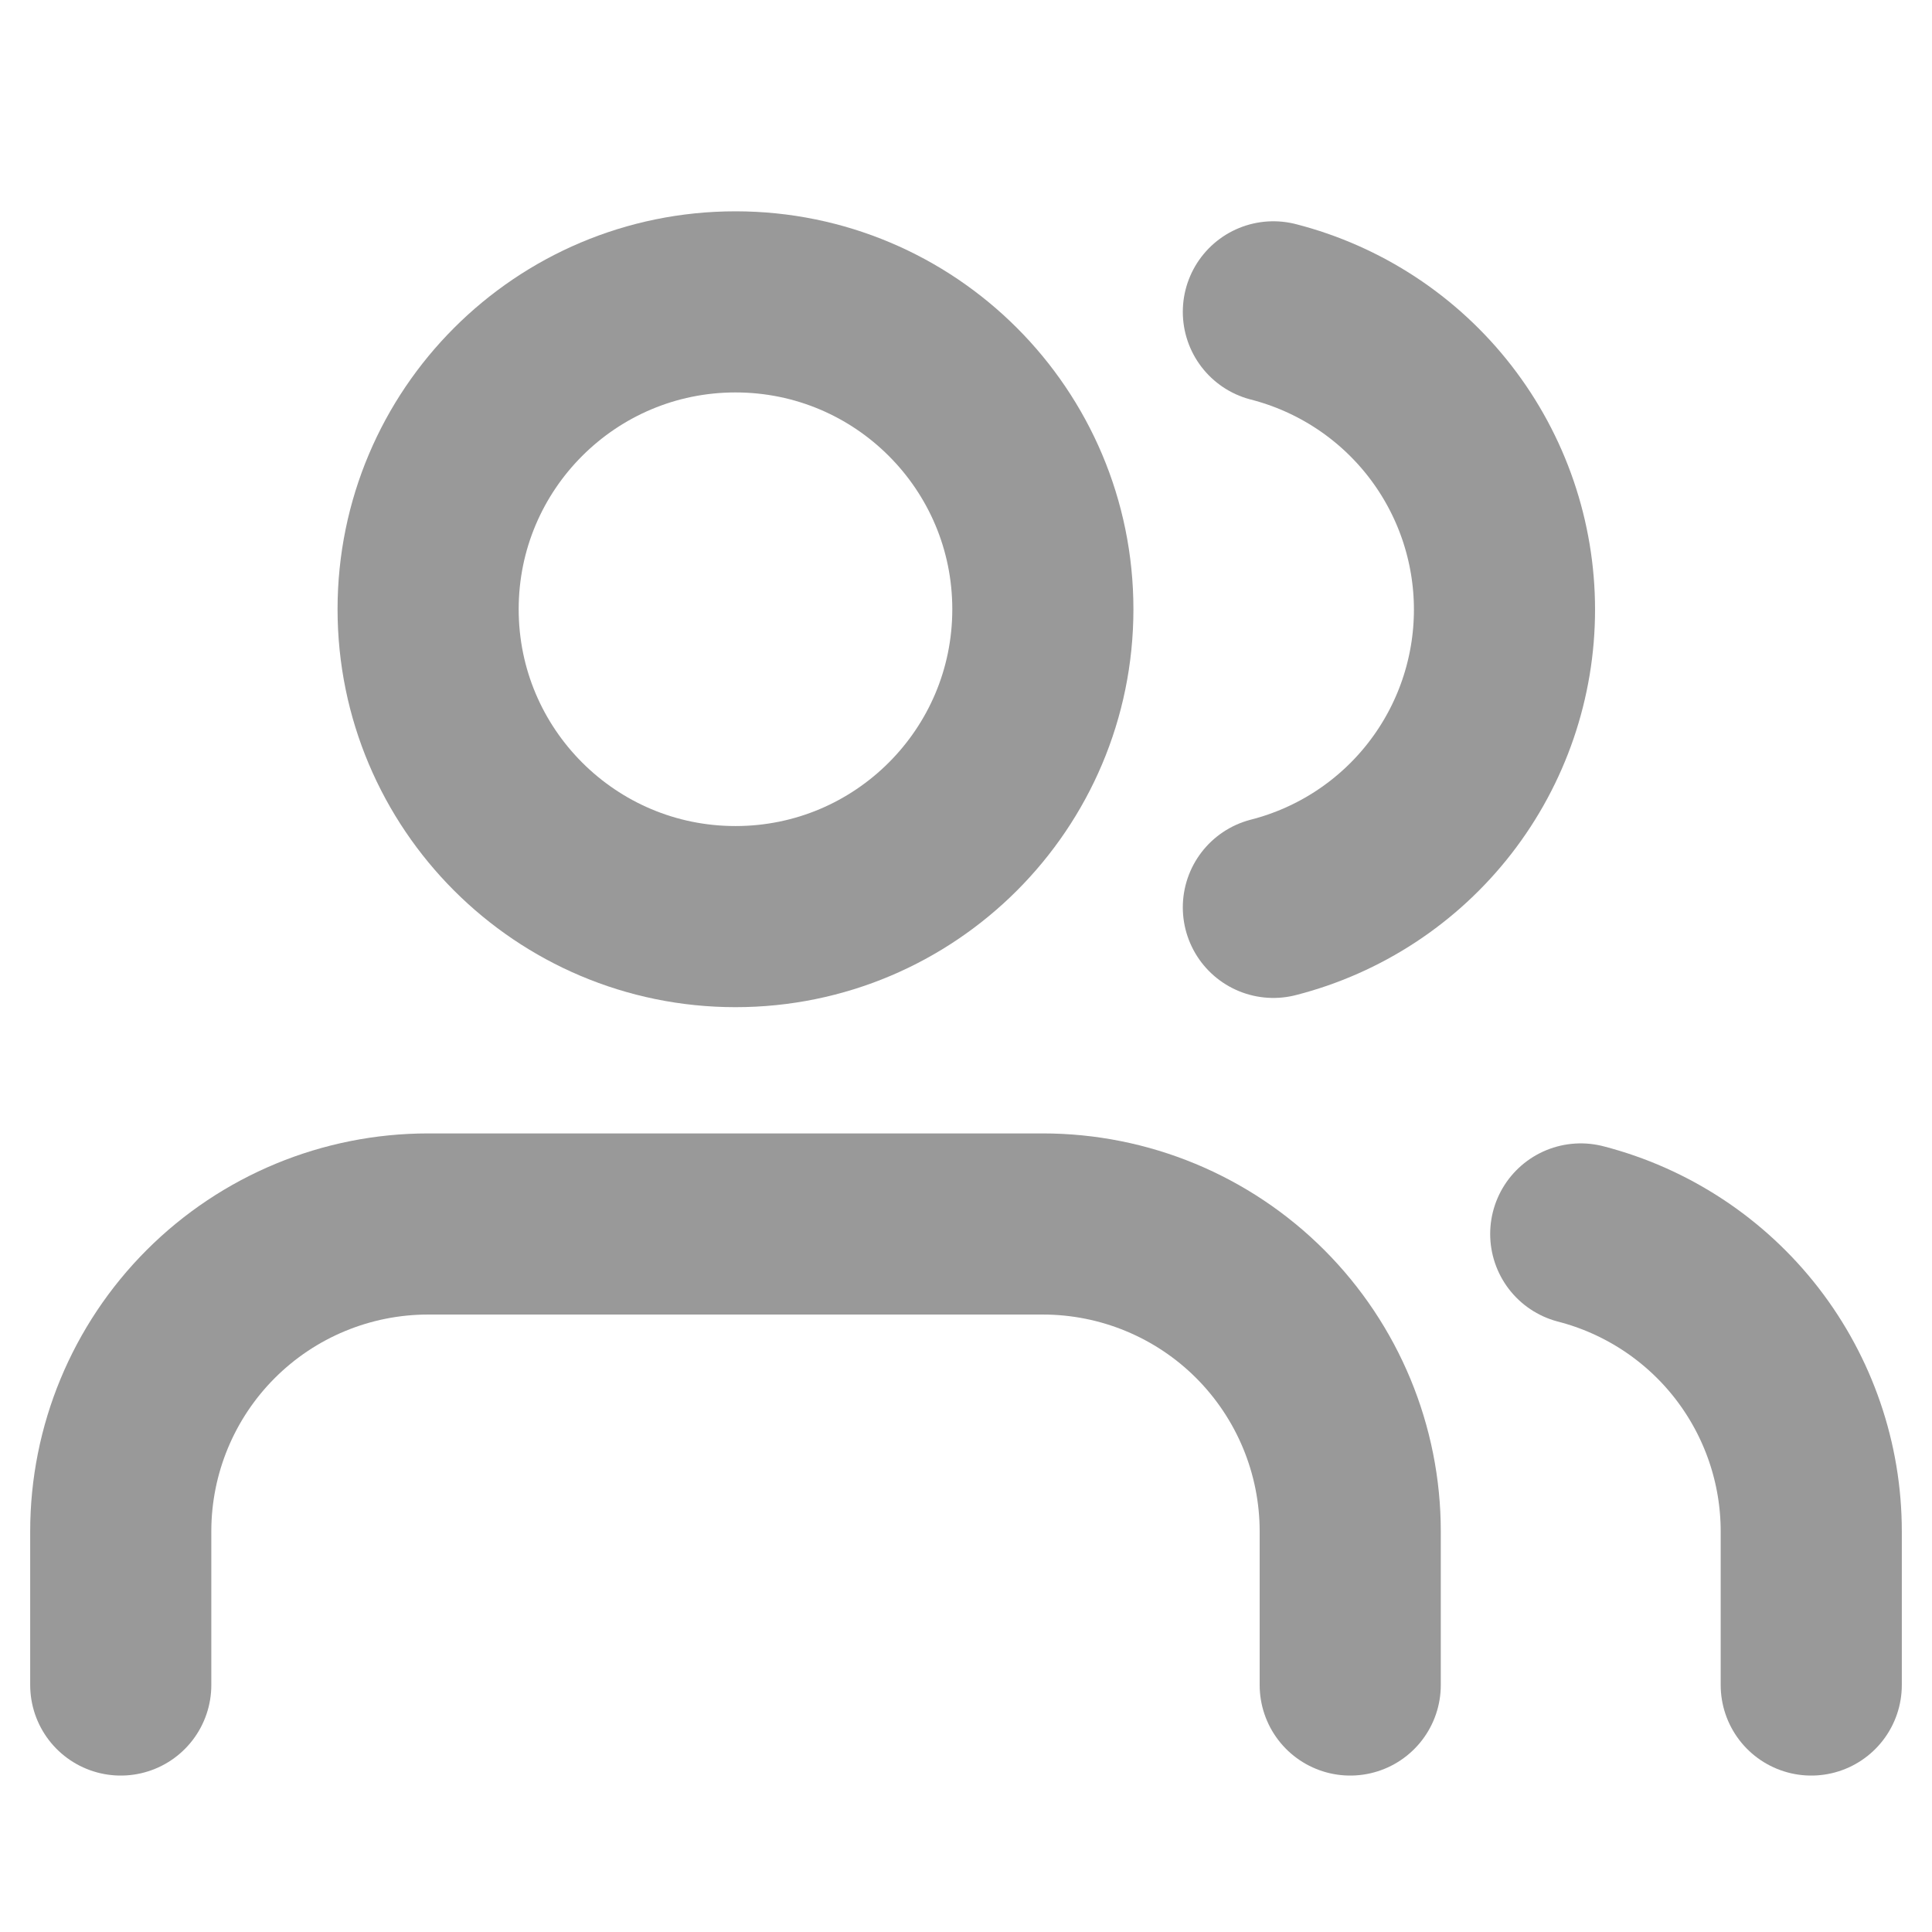
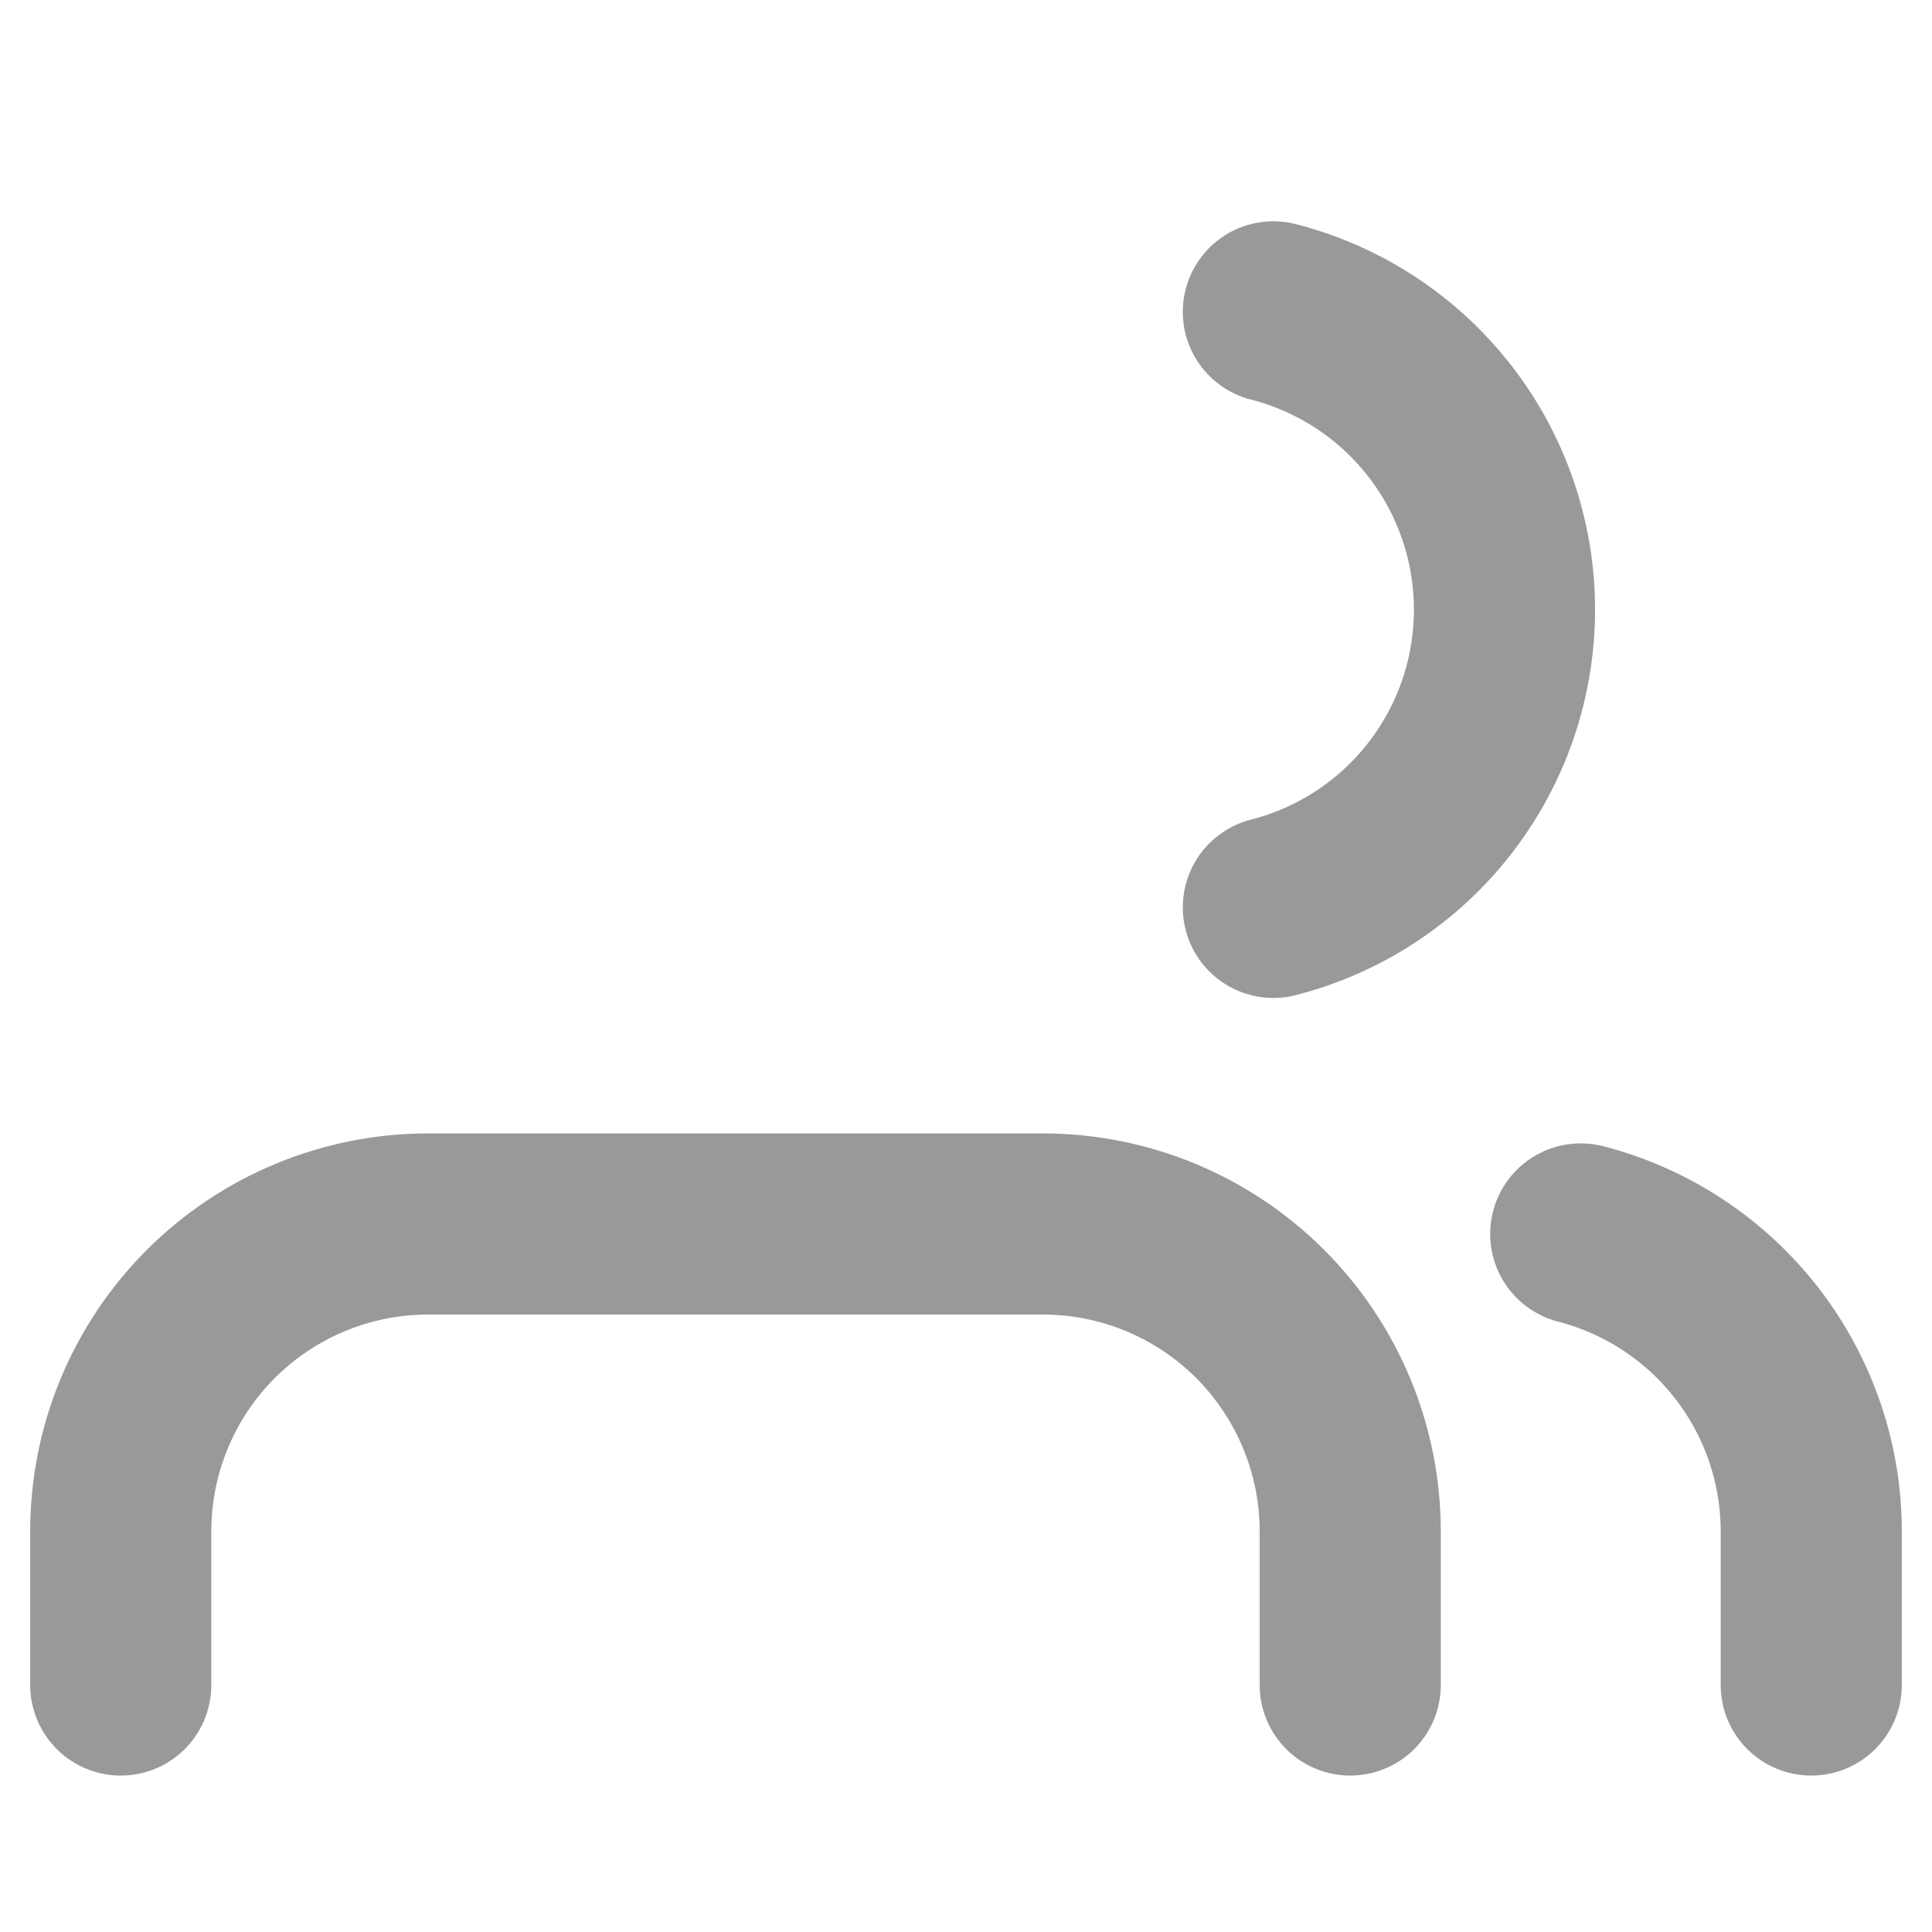
<svg xmlns="http://www.w3.org/2000/svg" width="32" height="32" viewBox="0 0 32 32" fill="none">
  <path d="M22.364 27.909V25.364C22.364 24.014 21.827 22.719 20.873 21.764C19.918 20.809 18.623 20.273 17.273 20.273H7.091C5.741 20.273 4.446 20.809 3.491 21.764C2.536 22.719 2 24.014 2 25.364V27.909" stroke="#999999" stroke-width="3" stroke-linecap="round" stroke-linejoin="round" />
-   <path d="M12.182 15.182C14.994 15.182 17.273 12.903 17.273 10.091C17.273 7.279 14.994 5 12.182 5C9.371 5 7.091 7.279 7.091 10.091C7.091 12.903 9.371 15.182 12.182 15.182Z" stroke="#999999" stroke-width="3" stroke-linecap="round" stroke-linejoin="round" />
  <path d="M30 27.909V25.364C30 24.236 29.624 23.14 28.933 22.248C28.242 21.357 27.274 20.72 26.182 20.438" stroke="#999999" stroke-width="3" stroke-linecap="round" stroke-linejoin="round" />
  <path d="M21.091 5.165C22.186 5.446 23.157 6.083 23.85 6.976C24.543 7.869 24.919 8.967 24.919 10.097C24.919 11.228 24.543 12.326 23.85 13.219C23.157 14.112 22.186 14.749 21.091 15.029" stroke="#999999" stroke-width="3" stroke-linecap="round" stroke-linejoin="round" />
</svg>